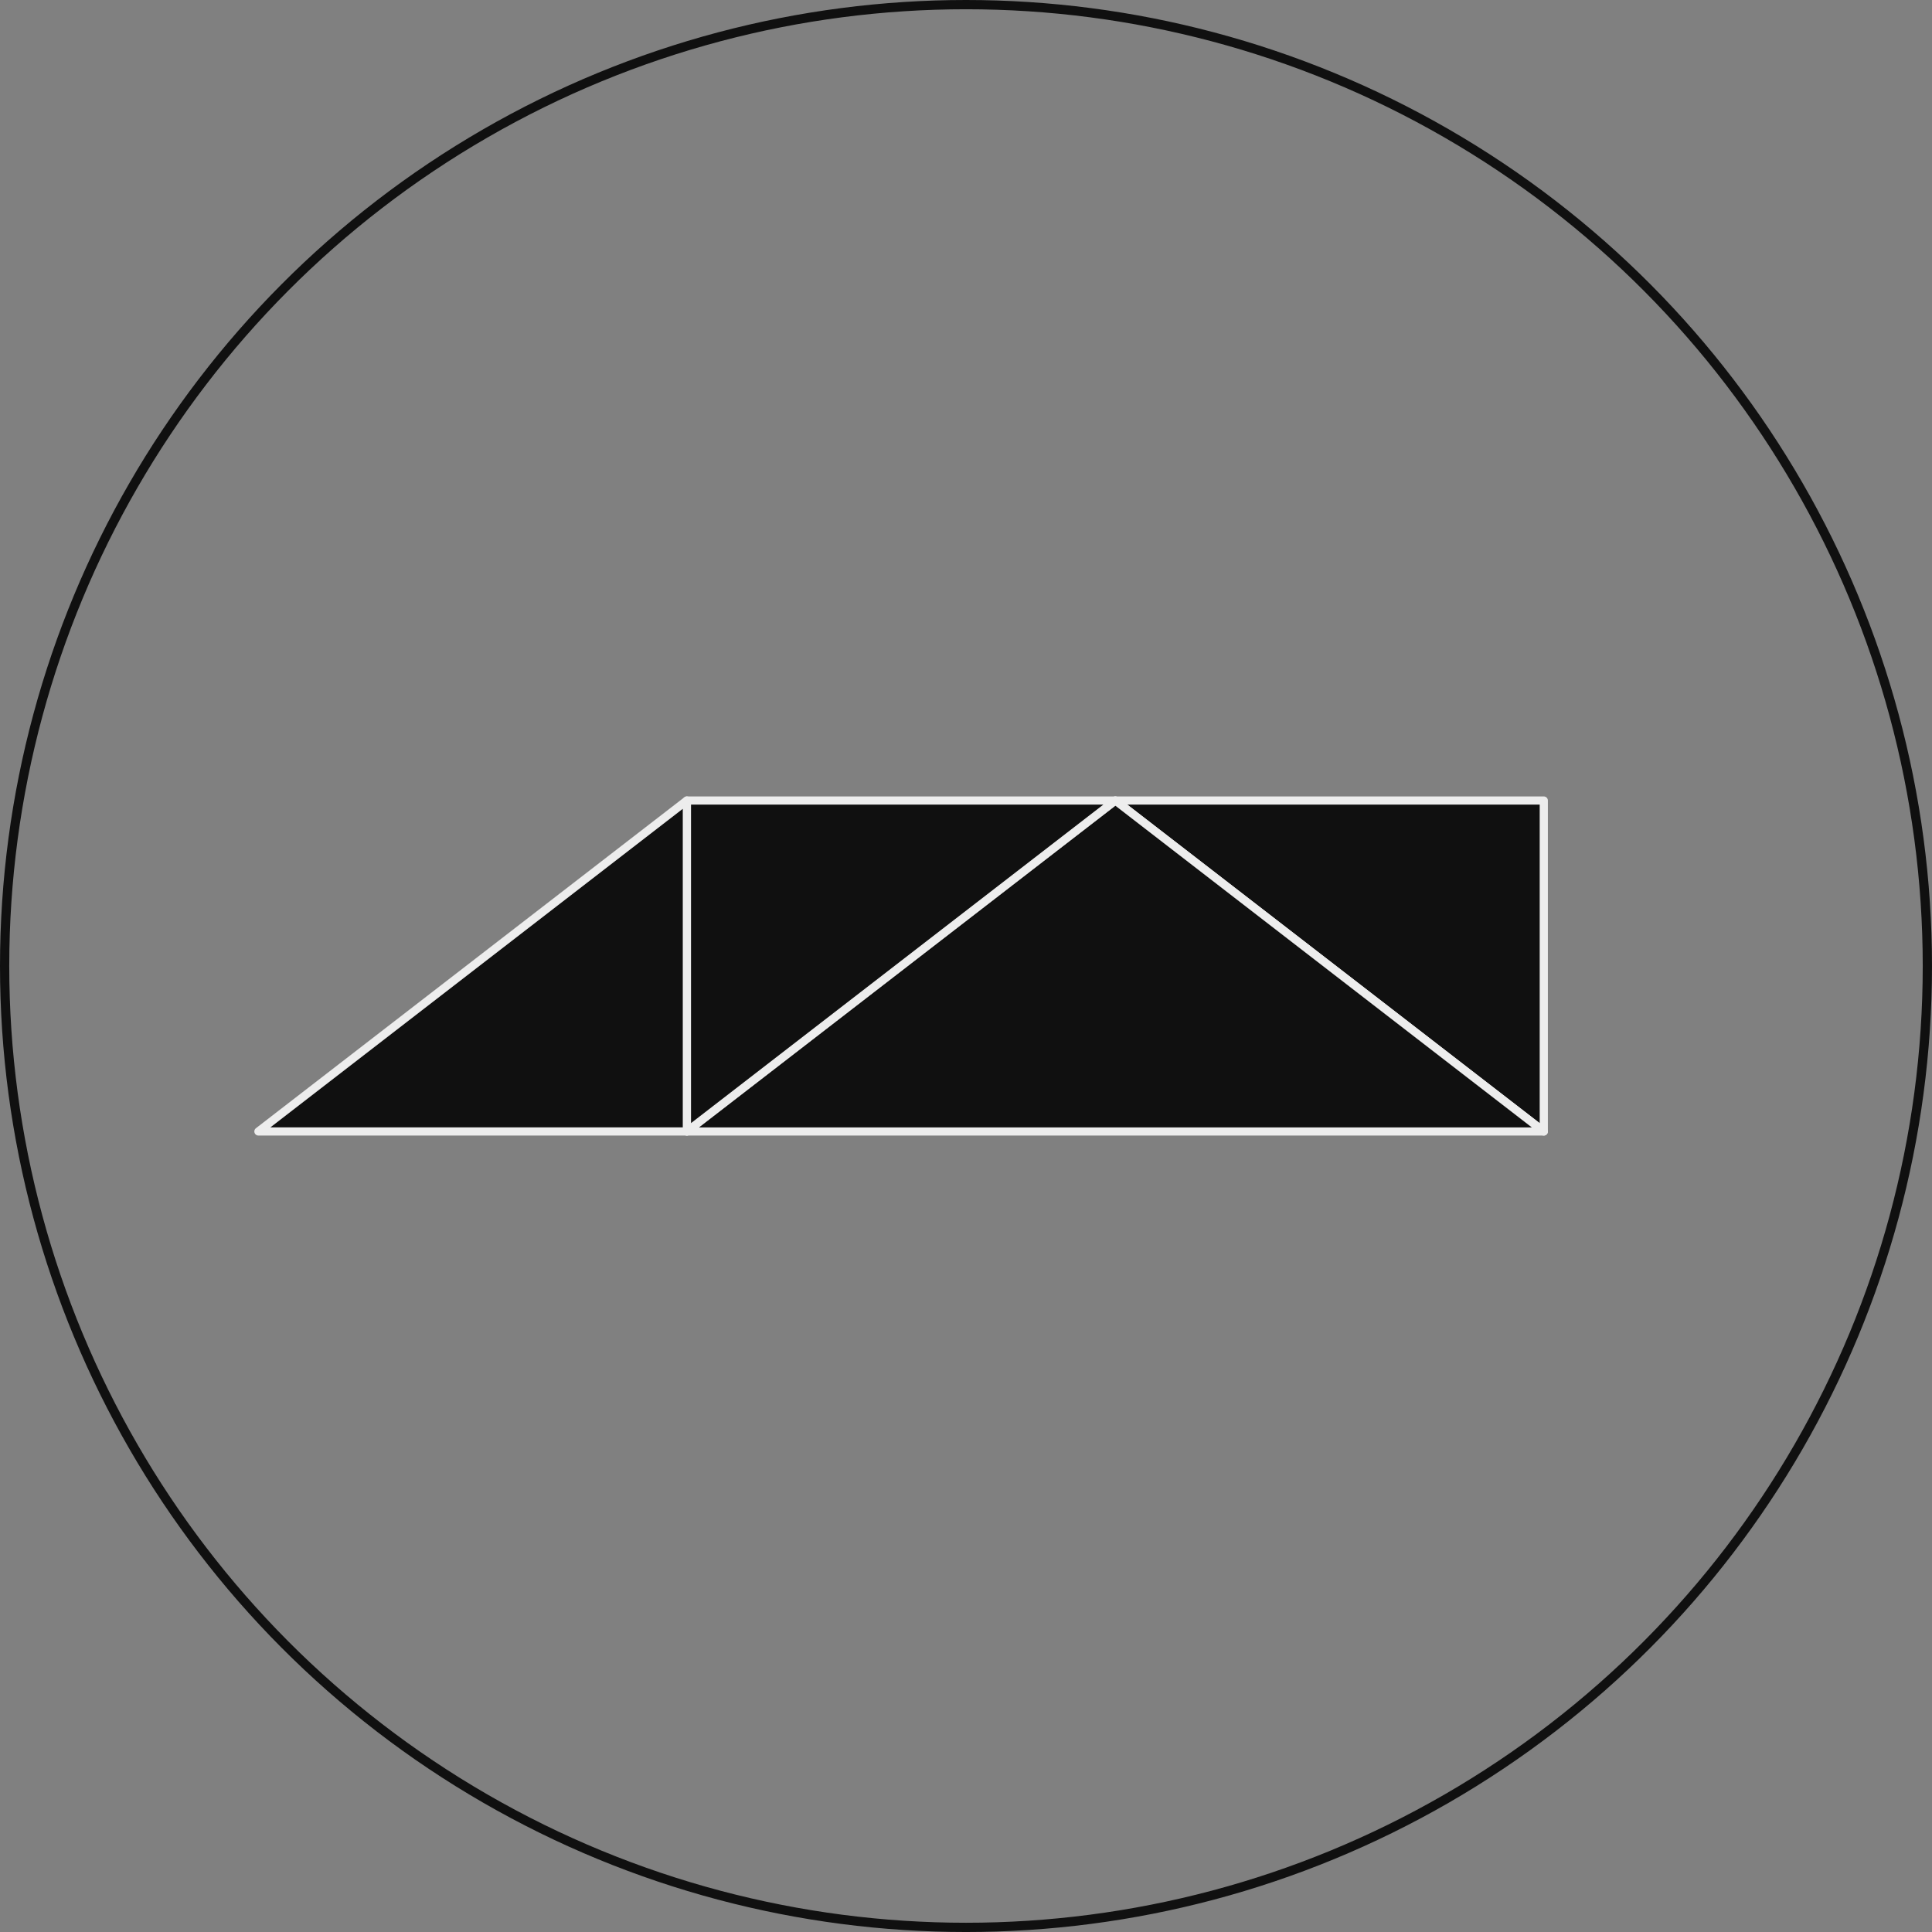
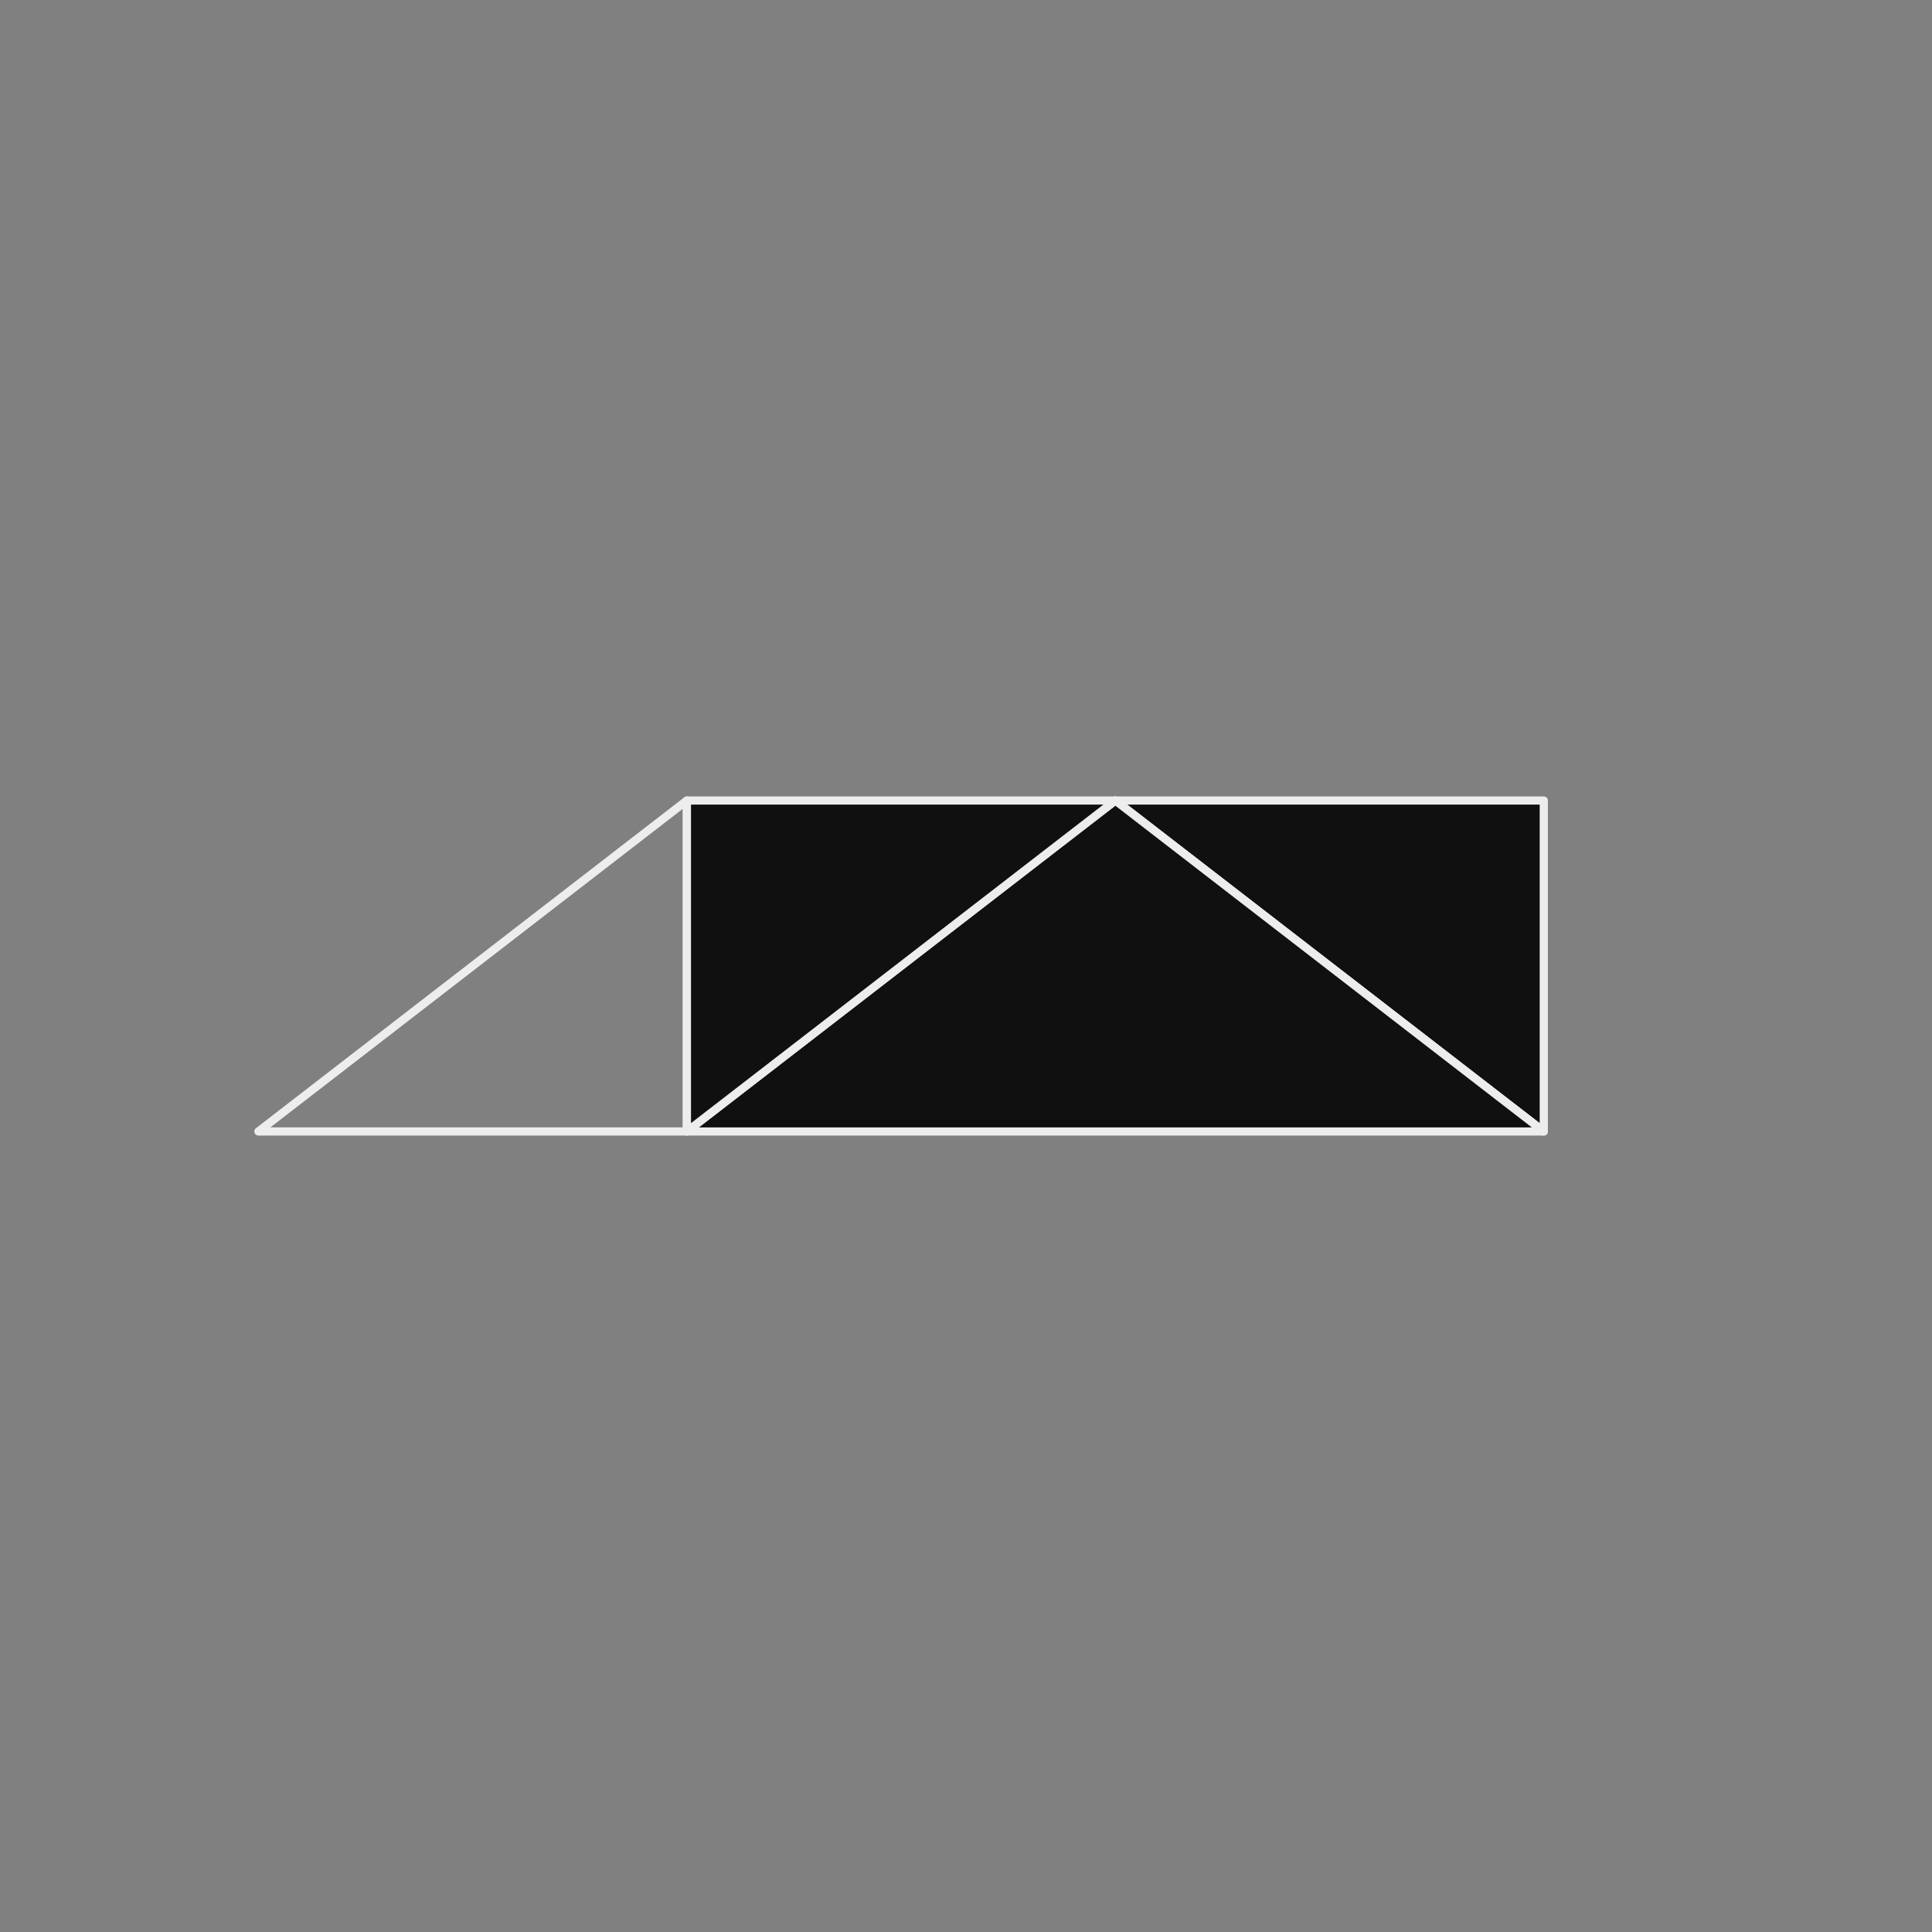
<svg xmlns="http://www.w3.org/2000/svg" width="208.829" height="208.829" viewBox="0 0 208.829 208.829">
  <rect x="0" y="0" width="208.829" height="208.829" fill="#808080" stroke="none" />
  <g transform="translate(-1015.066 -4145.066)">
    <g transform="translate(1042.996 4231.593)">
      <path d="M114.474,22.482l46.312,35.774V22.482Z" transform="translate(-21.849 -22.481)" fill="#101010" />
      <path d="M114.474,22.482l46.312,35.774V22.482Z" transform="translate(-21.849 -22.481)" fill="none" stroke="#ededed" stroke-linecap="round" stroke-linejoin="round" stroke-width="0.884" />
      <path d="M146.666,22.482,100.354,58.255h92.624Z" transform="translate(-54.041 -22.481)" fill="#101010" />
      <path d="M146.666,22.482,100.354,58.255h92.624Z" transform="translate(-54.041 -22.481)" fill="none" stroke="#ededed" stroke-linecap="round" stroke-linejoin="round" stroke-width="0.884" />
-       <path d="M146.666,22.482,100.354,58.255V22.482Z" transform="translate(-54.041 -22.481)" fill="#101010" />
+       <path d="M146.666,22.482,100.354,58.255V22.482" transform="translate(-54.041 -22.481)" fill="#101010" />
      <path d="M146.666,22.482,100.354,58.255V22.482Z" transform="translate(-54.041 -22.481)" fill="none" stroke="#ededed" stroke-linecap="round" stroke-linejoin="round" stroke-width="0.884" />
-       <path d="M86.234,58.255l46.312-35.774V58.255Z" transform="translate(-86.233 -22.482)" fill="#101010" />
      <path d="M86.234,58.255l46.312-35.774V58.255Z" transform="translate(-86.233 -22.482)" fill="none" stroke="#ededed" stroke-linecap="round" stroke-linejoin="round" stroke-width="0.884" />
    </g>
    <g transform="translate(1015.066 4145.066)" fill="none" stroke="#101010" stroke-width="1">
-       <ellipse cx="104.414" cy="104.415" rx="104.414" ry="104.415" stroke="none" />
-       <ellipse cx="104.414" cy="104.415" rx="103.914" ry="103.915" fill="none" />
-     </g>
+       </g>
  </g>
</svg>